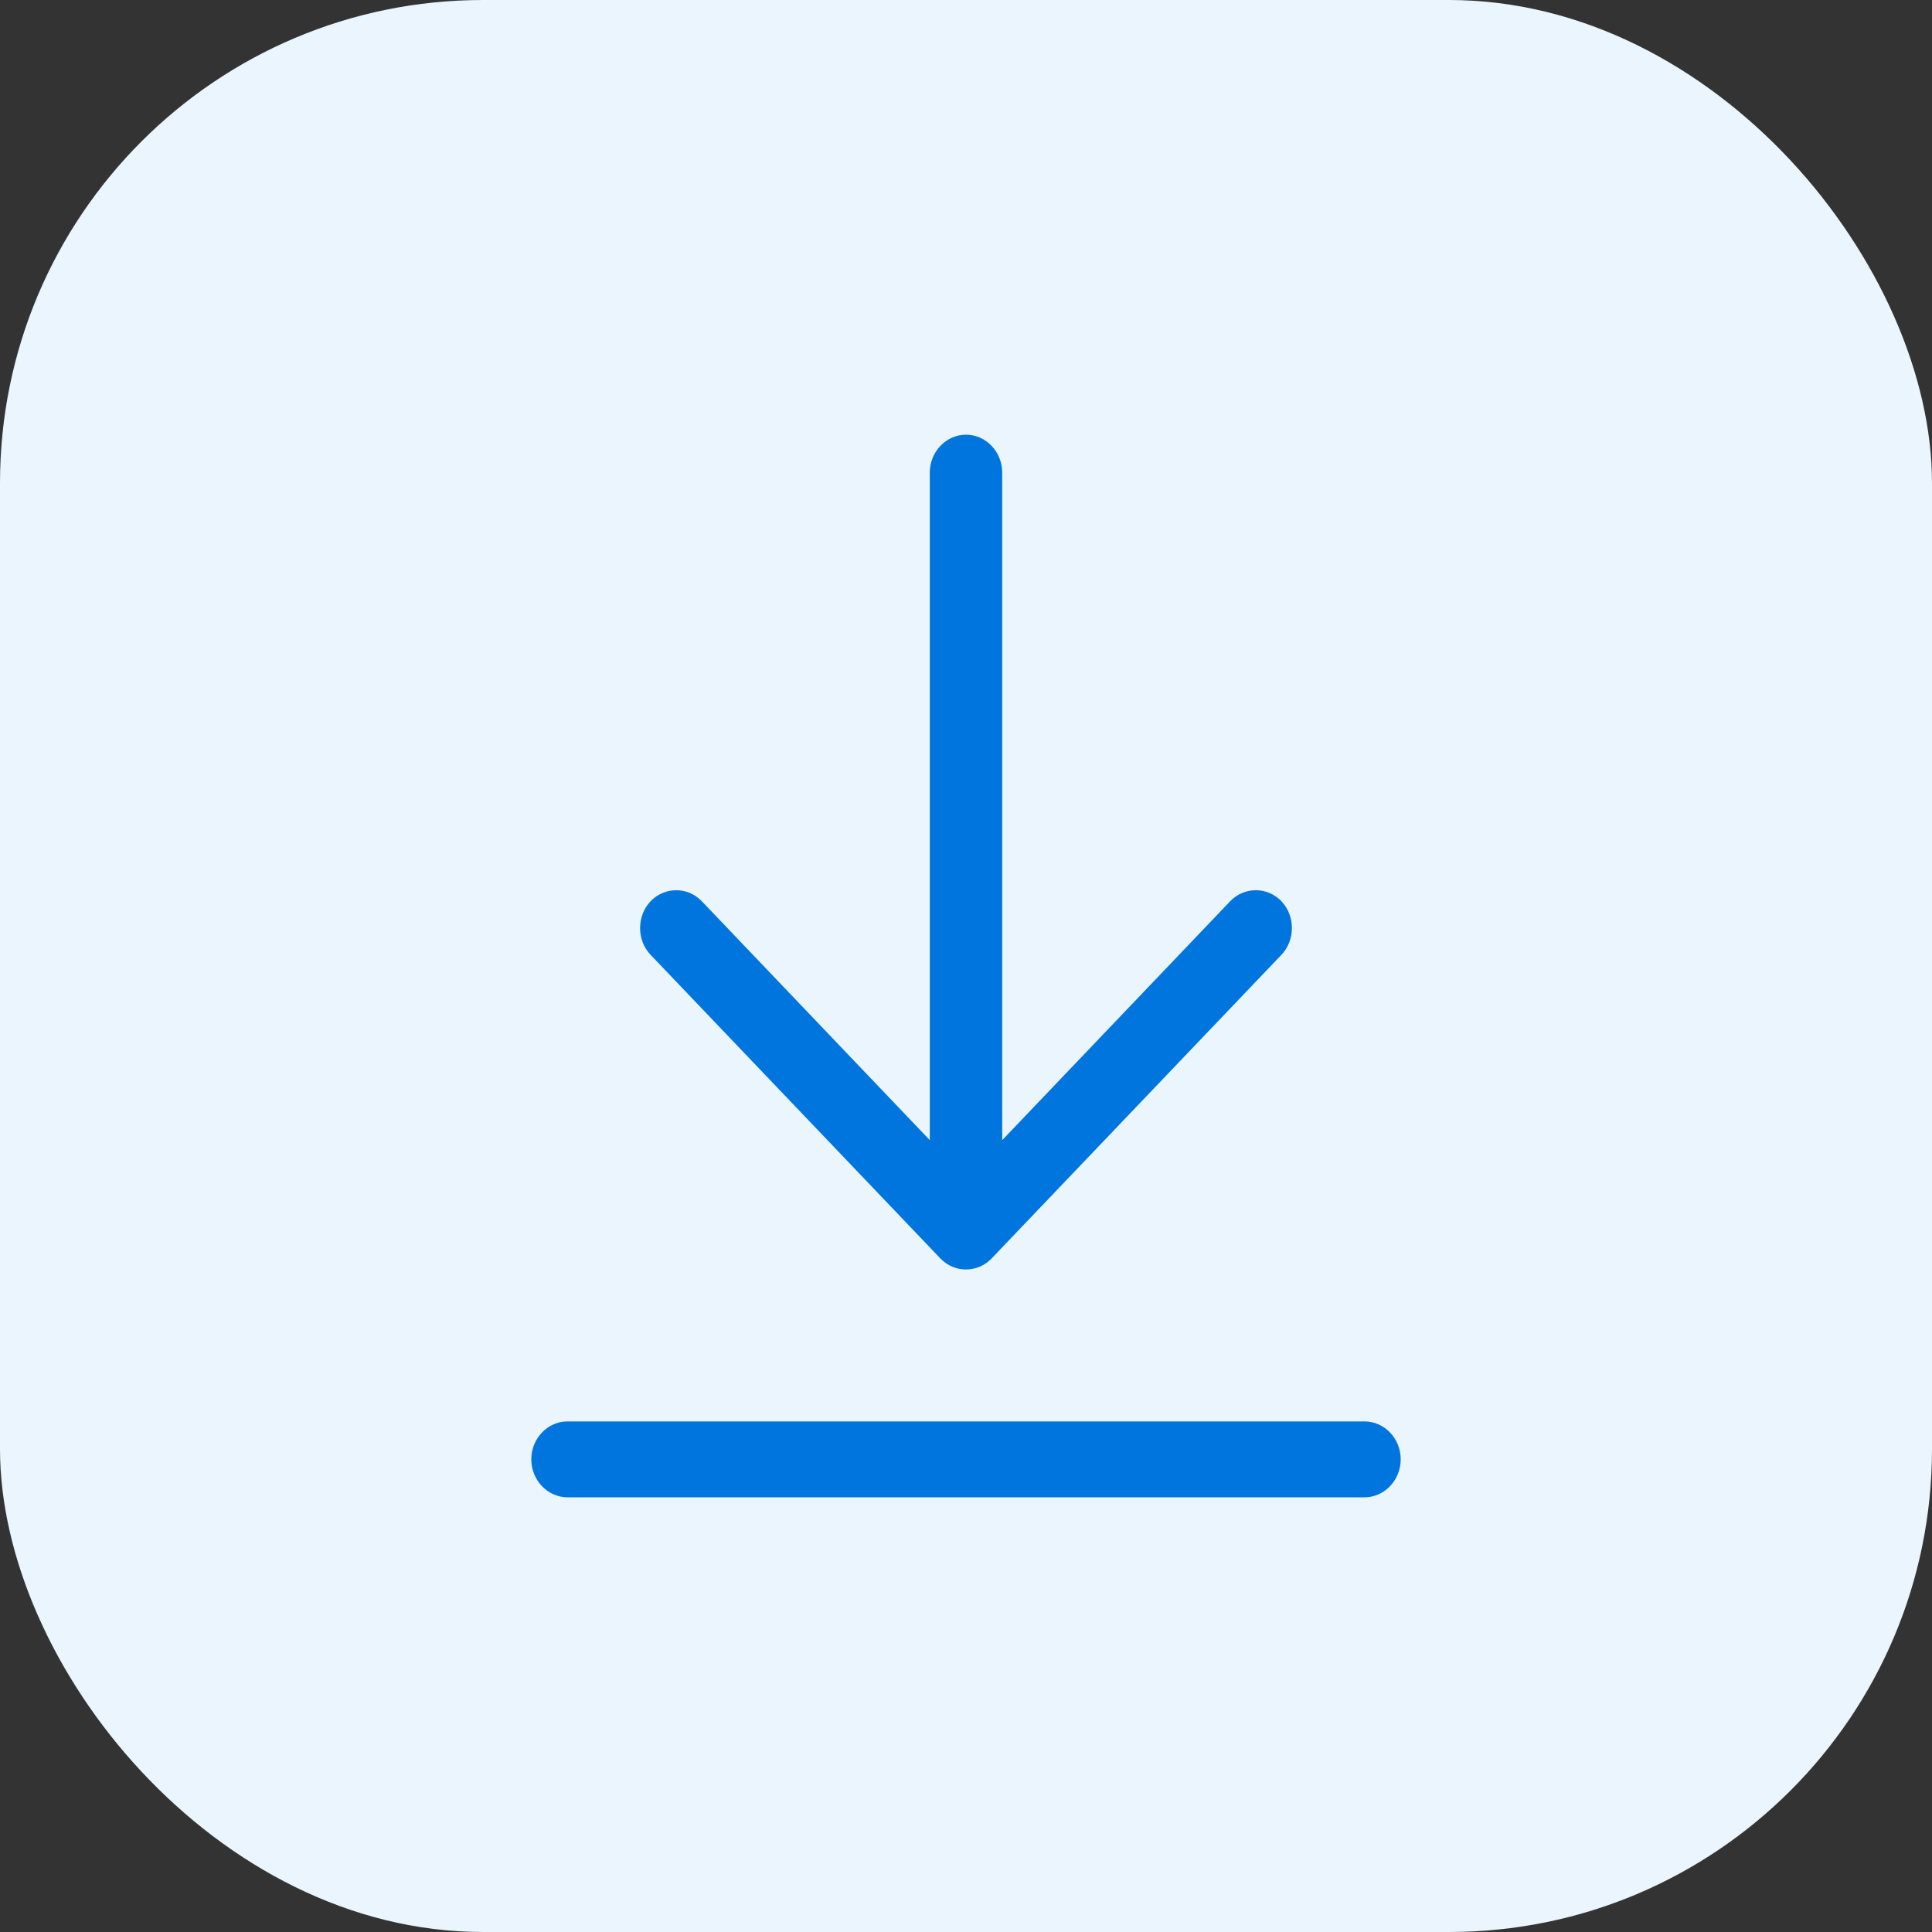
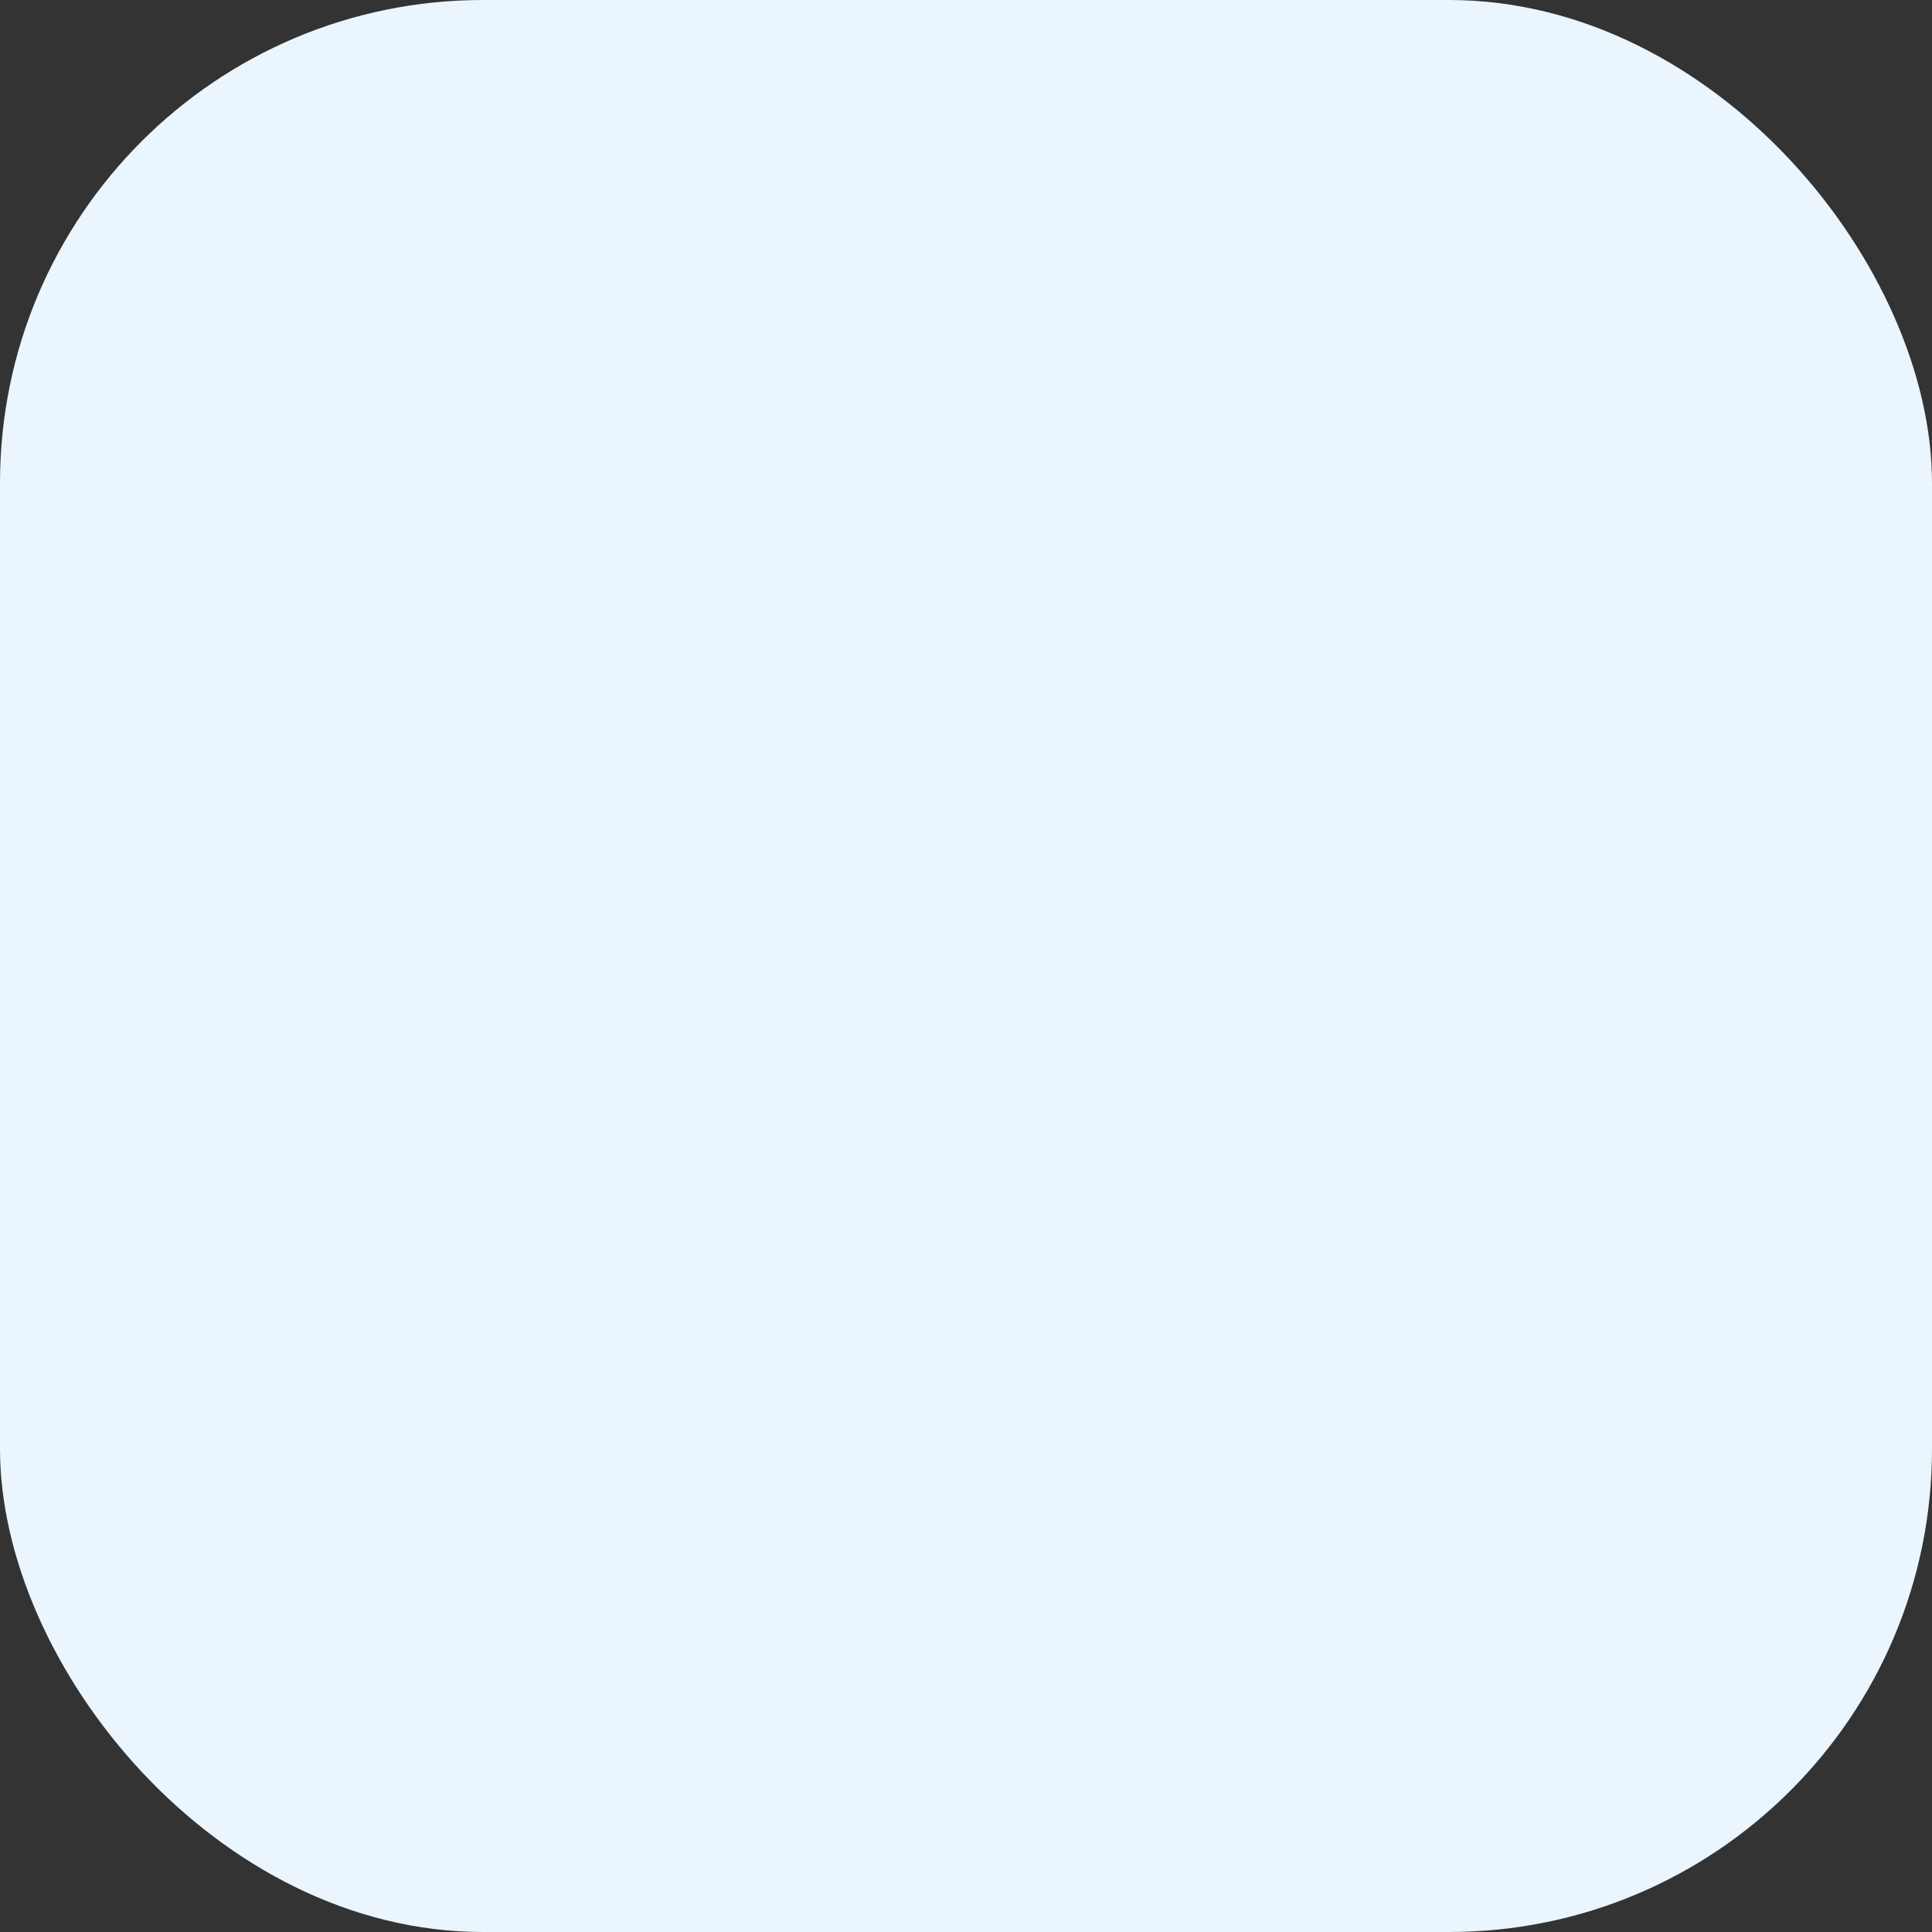
<svg xmlns="http://www.w3.org/2000/svg" width="40" height="40" viewBox="0 0 40 40" fill="none">
  <rect x="0" y="0" width="40" height="40" fill="#333333" stroke="none" />
  <rect width="40" height="40" rx="10" fill="#EAF5FD" />
-   <path d="M11.75 31C11.338 31 11 30.646 11 30.214C11 29.782 11.338 29.429 11.75 29.429H28.25C28.663 29.429 29 29.782 29 30.214C29 30.646 28.663 31 28.25 31H11.75ZM20.53 26.055C20.239 26.359 19.761 26.359 19.47 26.055L13.47 19.769C13.18 19.465 13.18 18.964 13.47 18.659C13.761 18.355 14.239 18.355 14.53 18.659L19.25 23.605V18.429V9.786C19.25 9.354 19.587 9 20 9C20.413 9 20.75 9.354 20.75 9.786V18.429V23.605L25.47 18.659C25.761 18.355 26.239 18.355 26.53 18.659C26.82 18.964 26.82 19.465 26.53 19.769L20.53 26.055Z" fill="#0075DE" />
</svg>